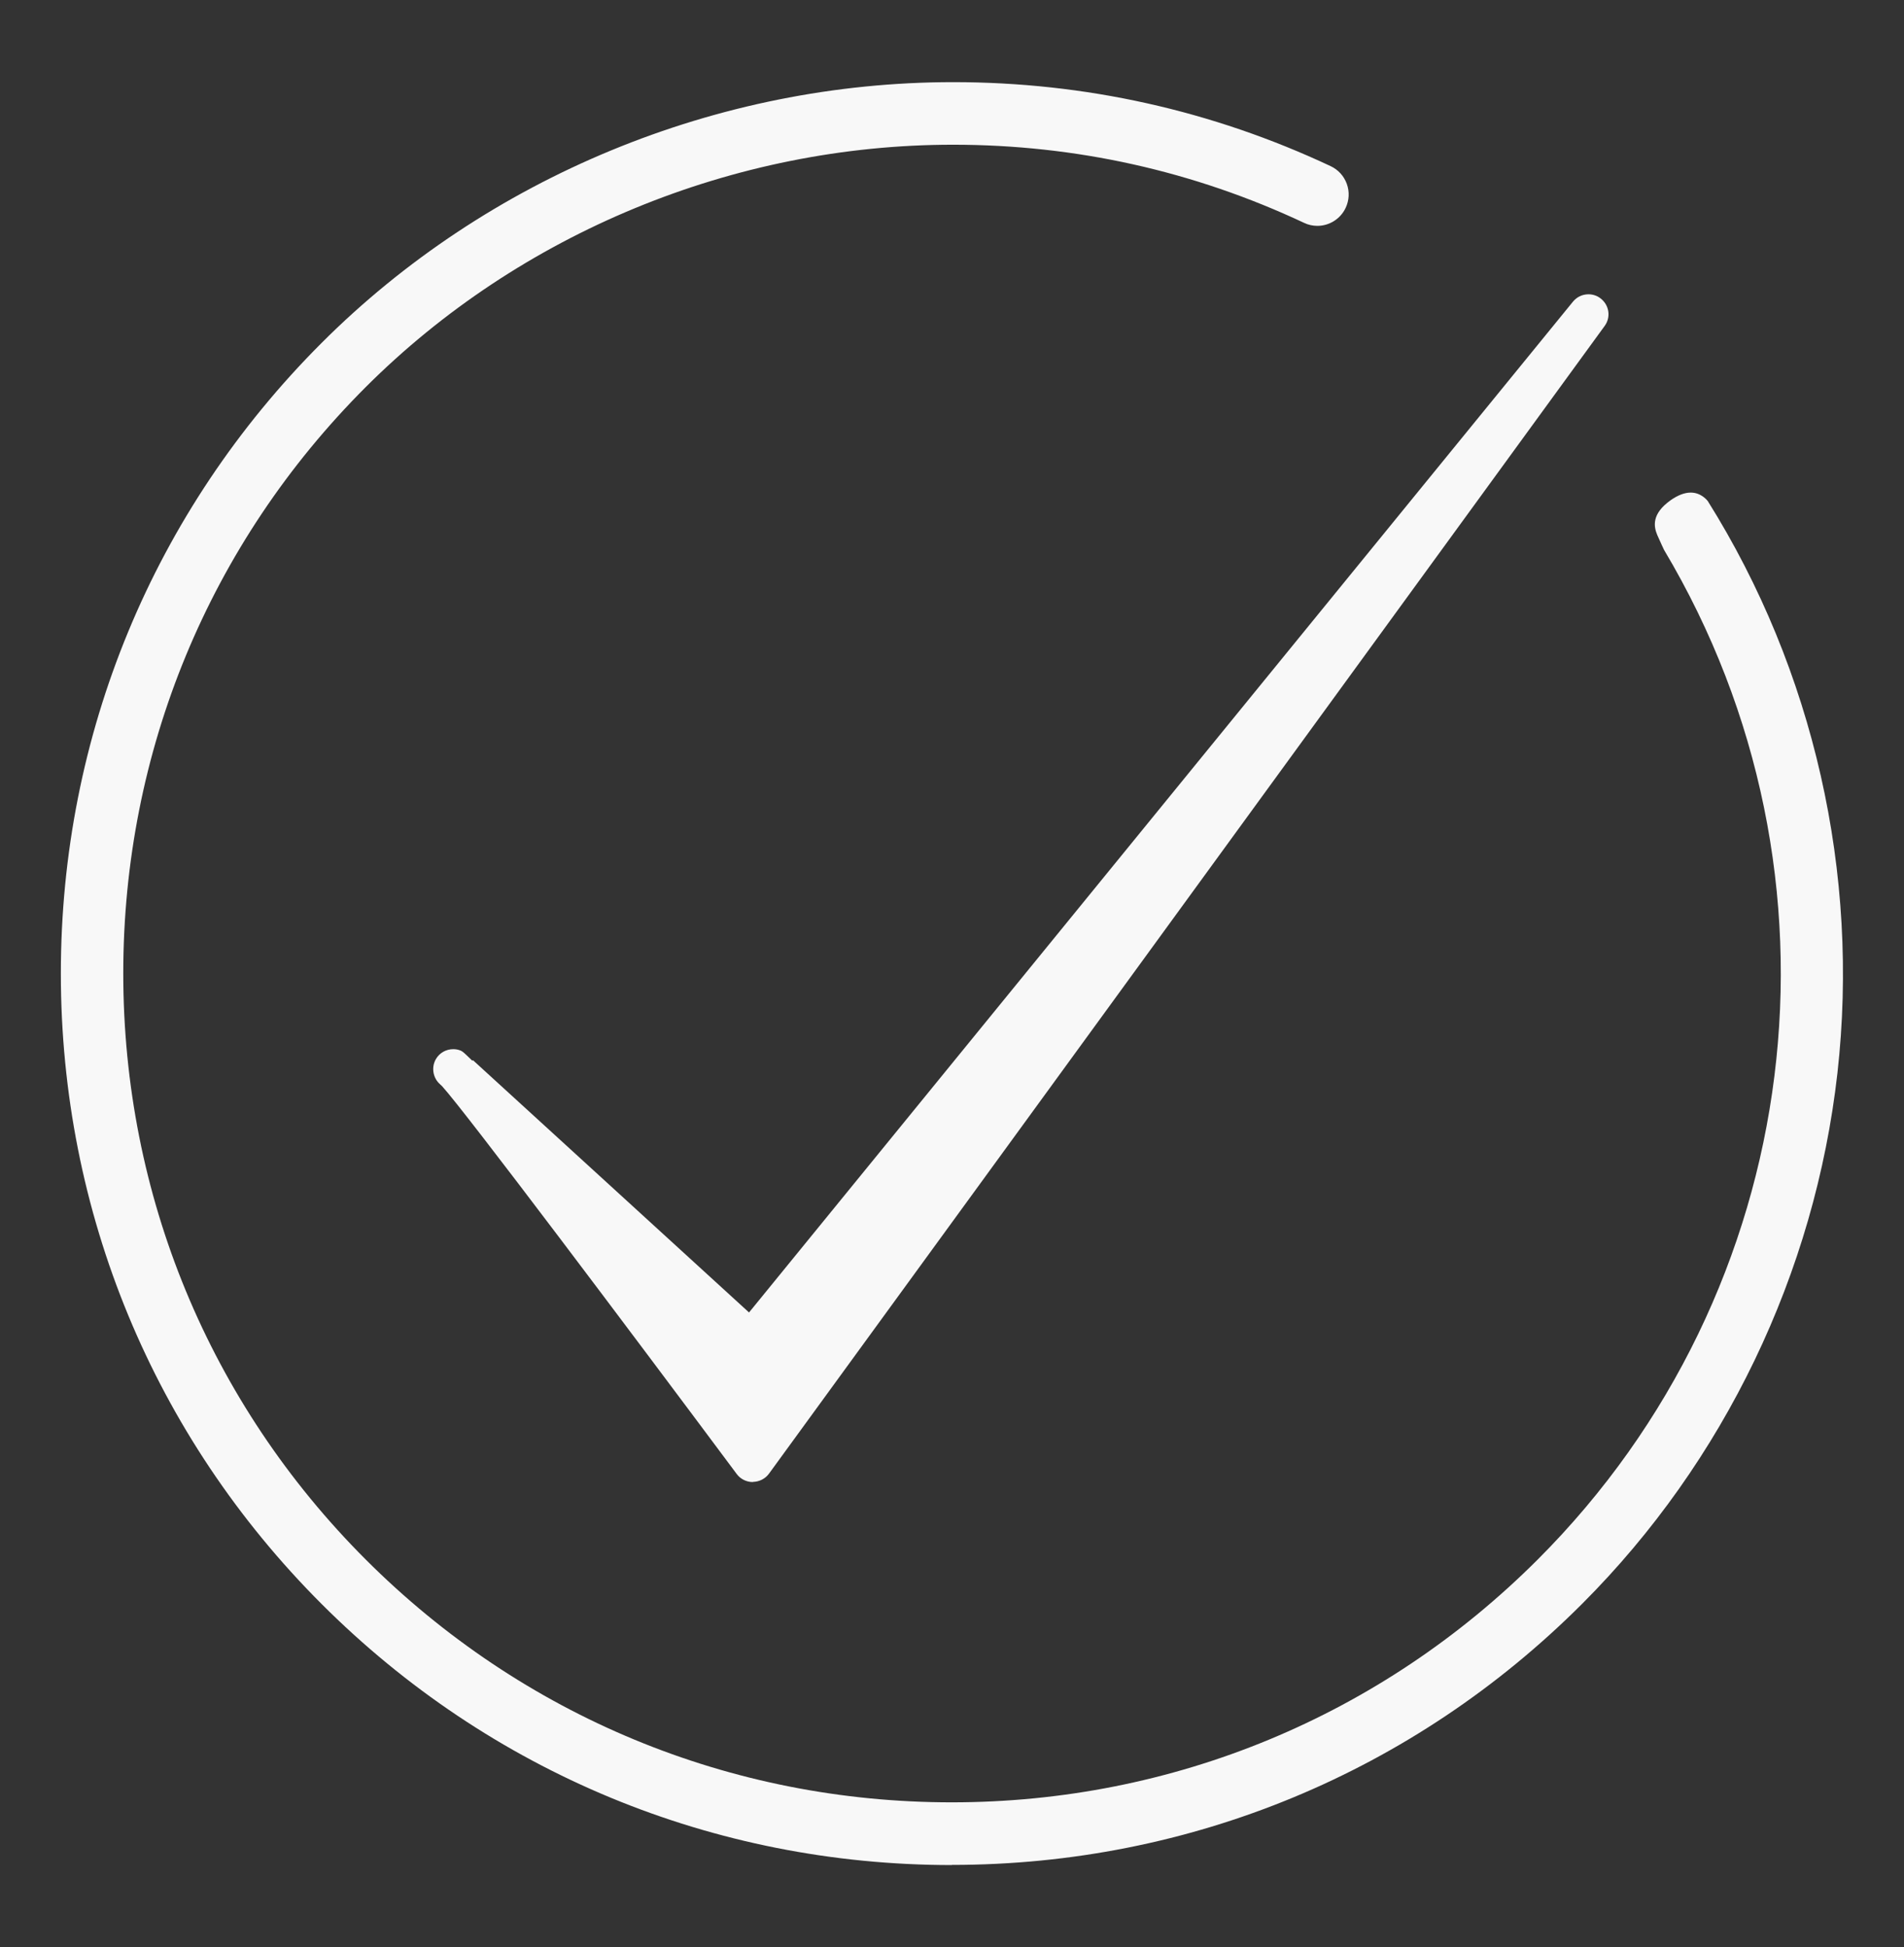
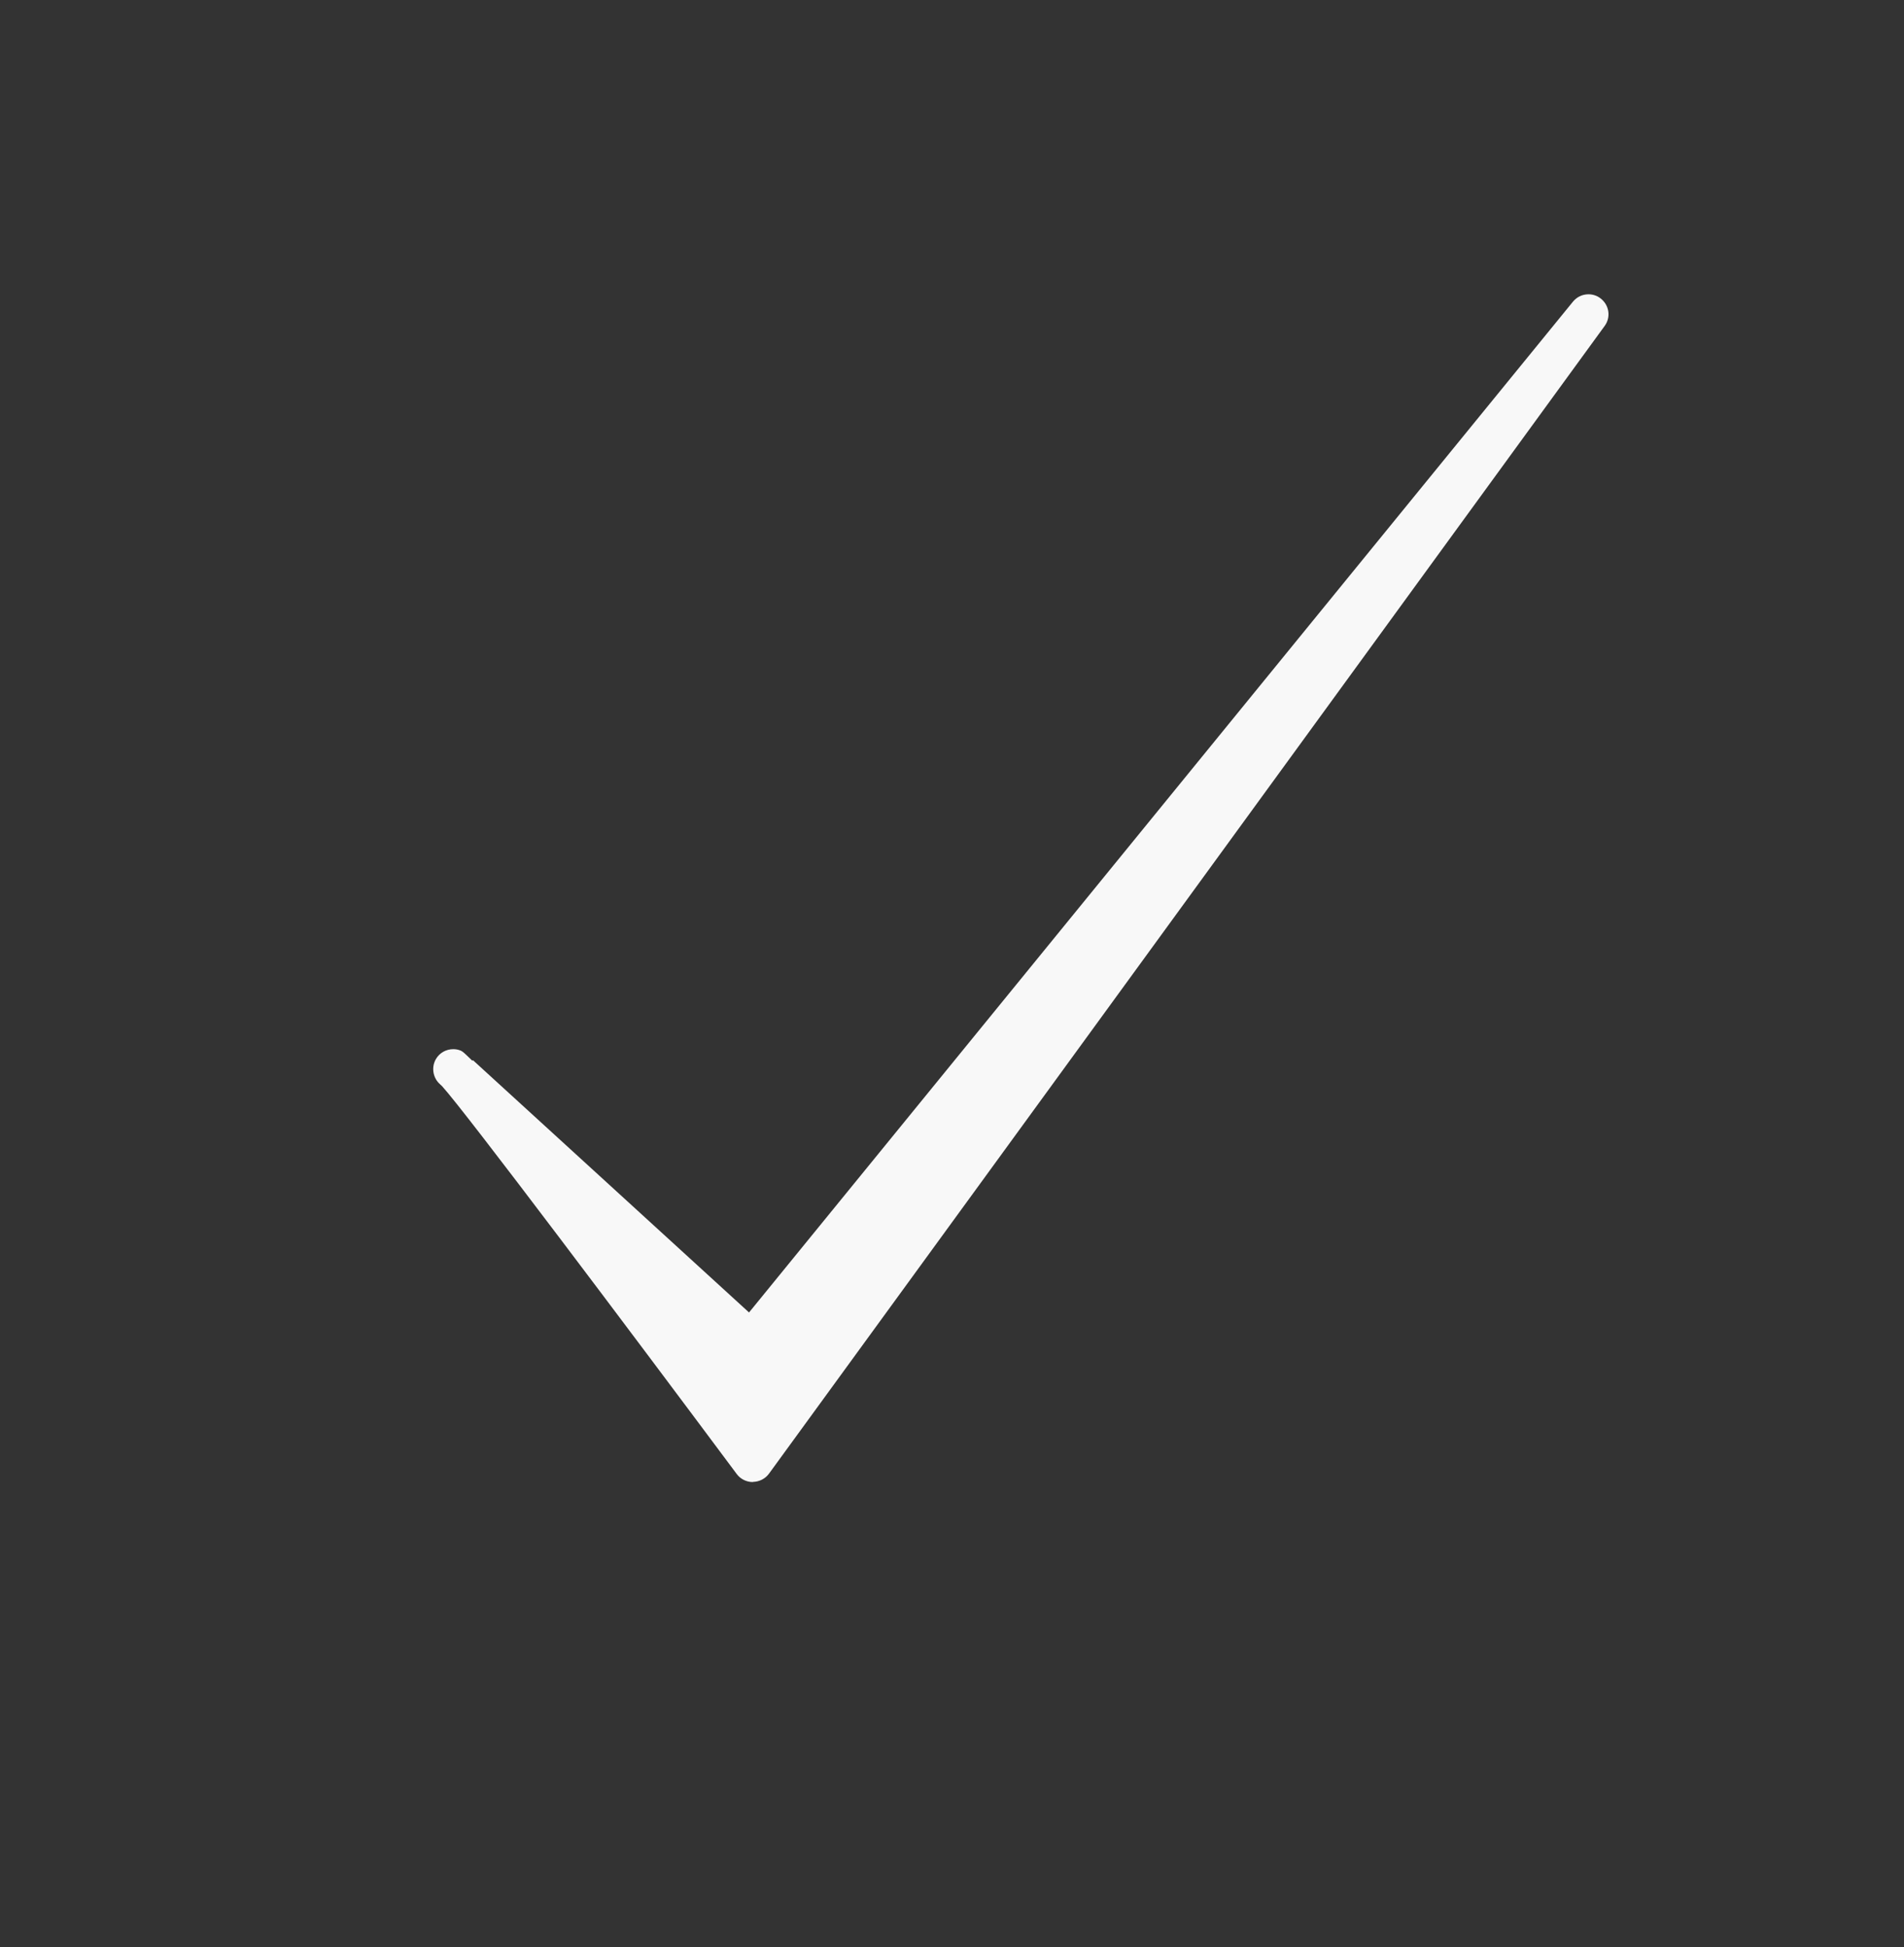
<svg xmlns="http://www.w3.org/2000/svg" id="Layer_4" data-name="Layer 4" viewBox="0 0 133.3 136.3">
  <rect x="0" y="0" width="133.3" height="136.3" fill="#333333" stroke="none" />
  <defs>
    <style>      .cls-1 {        fill: #f8f8f8;        stroke-width: 0px;      }    </style>
  </defs>
-   <path class="cls-1" d="M66.64,130.55c-16.67,0-32.34-6.49-44.13-18.28-11.77-11.77-18.25-27.44-18.25-44.13s6.48-32.36,18.25-44.13c11.6-11.6,27.72-18.26,44.22-18.26,9.22,0,18.12,1.98,26.43,5.88.53.25.93.69,1.13,1.24.2.55.17,1.15-.08,1.68-.36.77-1.14,1.26-1.98,1.26-.32,0-.64-.07-.93-.21-7.73-3.63-16-5.47-24.58-5.47-15.34,0-30.33,6.19-41.12,16.97-10.94,10.94-16.97,25.51-16.97,41.03s6.03,30.09,16.97,41.03c10.96,10.96,25.53,17,41.03,17s30.07-6.04,41.03-17c18.8-18.8,22.43-47.86,8.84-70.67h0s-.26-.55-.47-1.03c-.25-.59-.43-1.48.94-2.45.5-.35.97-.53,1.4-.53.75,0,1.17.57,1.19.59,7.42,11.84,10.65,26.07,9.08,40.04-1.58,14.01-7.92,27.2-17.87,37.15-11.79,11.79-27.46,18.28-44.13,18.28Z" />
  <path class="cls-1" d="M52.7,103.74c-.44,0-.86-.21-1.12-.56-7.4-9.93-18.99-25.35-20.63-27.15l-.17-.16c-.48-.44-.59-1.18-.26-1.74.25-.43.71-.69,1.21-.69.15,0,.3.02.44.07.12.04.2.07.46.32l.44.42.04-.04,19.33,17.66L110.12,21.12c.27-.33.66-.52,1.09-.52.31,0,.61.1.85.29.61.47.73,1.32.28,1.93l-58.5,80.33c-.26.36-.68.57-1.12.58h0Z" />
</svg>